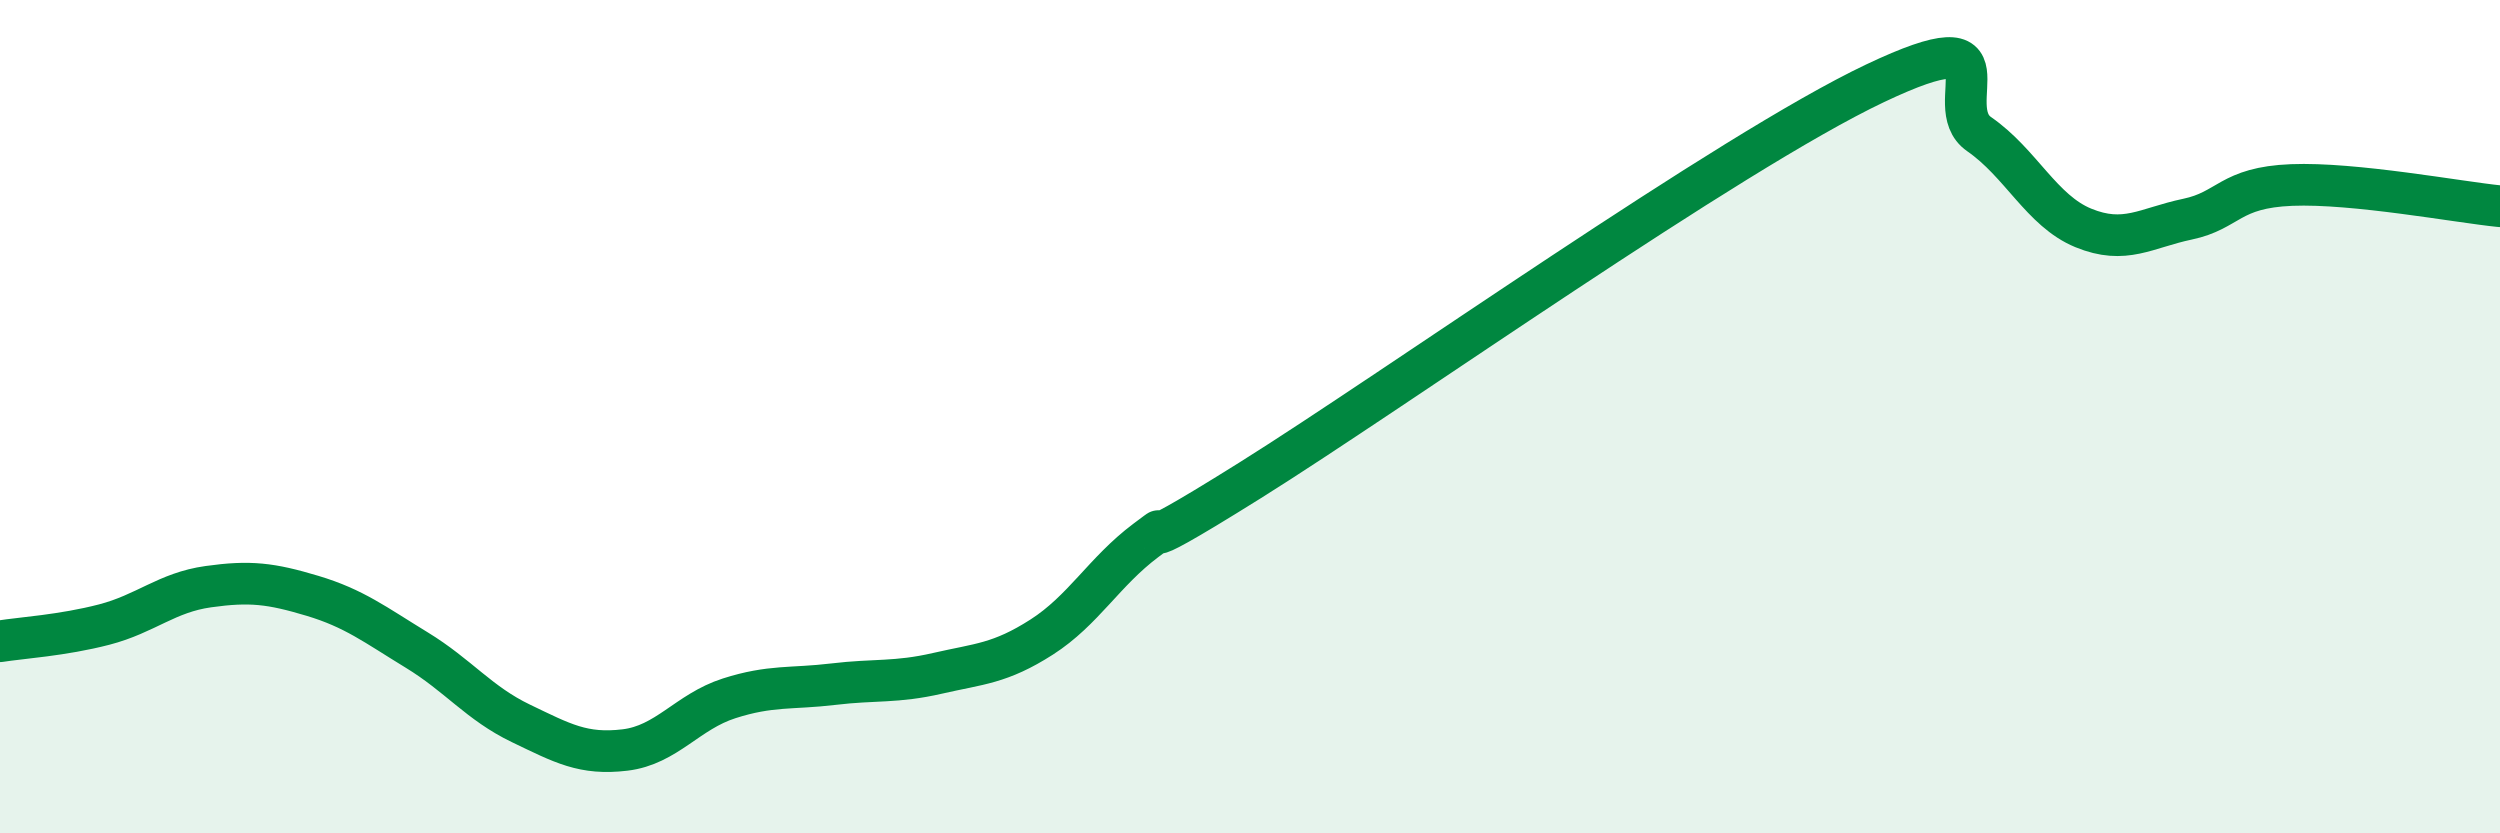
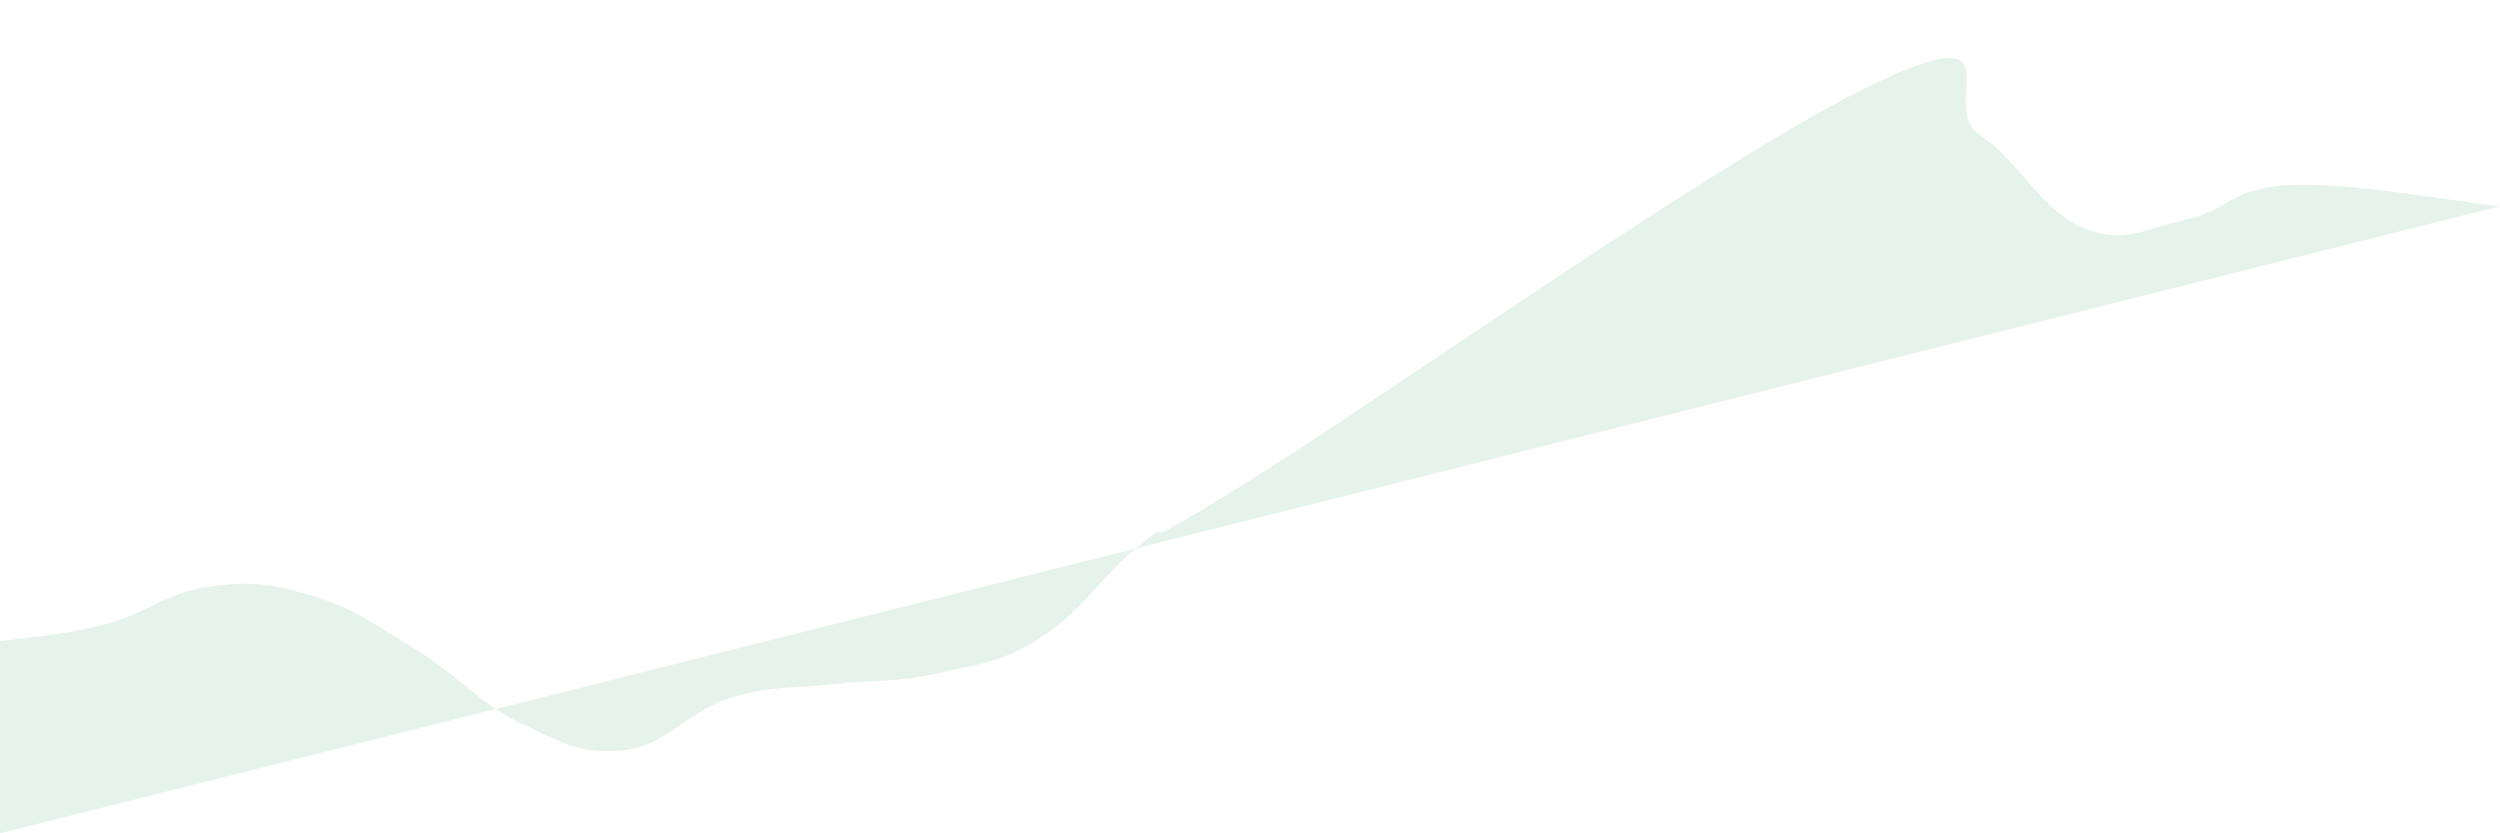
<svg xmlns="http://www.w3.org/2000/svg" width="60" height="20" viewBox="0 0 60 20">
-   <path d="M 0,15.39 C 0.5,15.31 1.5,15.25 2.5,14.99 C 3.5,14.73 4,14.22 5,14.08 C 6,13.94 6.5,14 7.5,14.3 C 8.5,14.6 9,14.99 10,15.6 C 11,16.21 11.5,16.88 12.5,17.36 C 13.5,17.84 14,18.12 15,18 C 16,17.88 16.5,17.08 17.5,16.76 C 18.5,16.44 19,16.54 20,16.42 C 21,16.3 21.5,16.39 22.5,16.16 C 23.5,15.93 24,15.93 25,15.29 C 26,14.65 26.5,13.72 27.5,12.97 C 28.5,12.22 26.5,13.72 30,11.53 C 33.5,9.34 41.5,3.66 45,2 C 48.5,0.34 46.5,2.53 47.5,3.22 C 48.5,3.91 49,5.06 50,5.47 C 51,5.88 51.5,5.47 52.5,5.26 C 53.5,5.05 53.5,4.5 55,4.44 C 56.5,4.38 59,4.85 60,4.95L60 20L0 20Z" fill="#008740" opacity="0.1" stroke-linecap="round" stroke-linejoin="round" />
-   <path d="M 0,15.39 C 0.5,15.31 1.5,15.25 2.5,14.99 C 3.5,14.73 4,14.22 5,14.08 C 6,13.94 6.5,14 7.5,14.3 C 8.5,14.6 9,14.99 10,15.6 C 11,16.21 11.5,16.88 12.5,17.36 C 13.5,17.84 14,18.12 15,18 C 16,17.88 16.5,17.08 17.5,16.76 C 18.5,16.44 19,16.54 20,16.42 C 21,16.3 21.5,16.39 22.5,16.16 C 23.5,15.93 24,15.93 25,15.29 C 26,14.65 26.5,13.72 27.5,12.97 C 28.5,12.22 26.5,13.72 30,11.53 C 33.5,9.34 41.5,3.66 45,2 C 48.5,0.34 46.5,2.53 47.5,3.22 C 48.5,3.91 49,5.06 50,5.47 C 51,5.88 51.5,5.47 52.5,5.26 C 53.5,5.05 53.5,4.5 55,4.44 C 56.5,4.38 59,4.85 60,4.95" stroke="#008740" stroke-width="1" fill="none" stroke-linecap="round" stroke-linejoin="round" />
+   <path d="M 0,15.39 C 0.5,15.31 1.5,15.25 2.5,14.99 C 3.5,14.73 4,14.22 5,14.08 C 6,13.94 6.5,14 7.5,14.3 C 8.5,14.6 9,14.99 10,15.6 C 11,16.21 11.5,16.88 12.5,17.36 C 13.5,17.84 14,18.12 15,18 C 16,17.88 16.5,17.08 17.5,16.76 C 18.5,16.44 19,16.54 20,16.42 C 21,16.3 21.5,16.39 22.5,16.16 C 23.5,15.93 24,15.93 25,15.29 C 26,14.65 26.5,13.72 27.5,12.97 C 28.5,12.22 26.5,13.72 30,11.53 C 33.5,9.34 41.5,3.66 45,2 C 48.5,0.34 46.5,2.53 47.5,3.22 C 48.5,3.91 49,5.06 50,5.47 C 51,5.88 51.5,5.47 52.5,5.26 C 53.5,5.05 53.5,4.5 55,4.44 C 56.5,4.38 59,4.85 60,4.95L0 20Z" fill="#008740" opacity="0.1" stroke-linecap="round" stroke-linejoin="round" />
</svg>